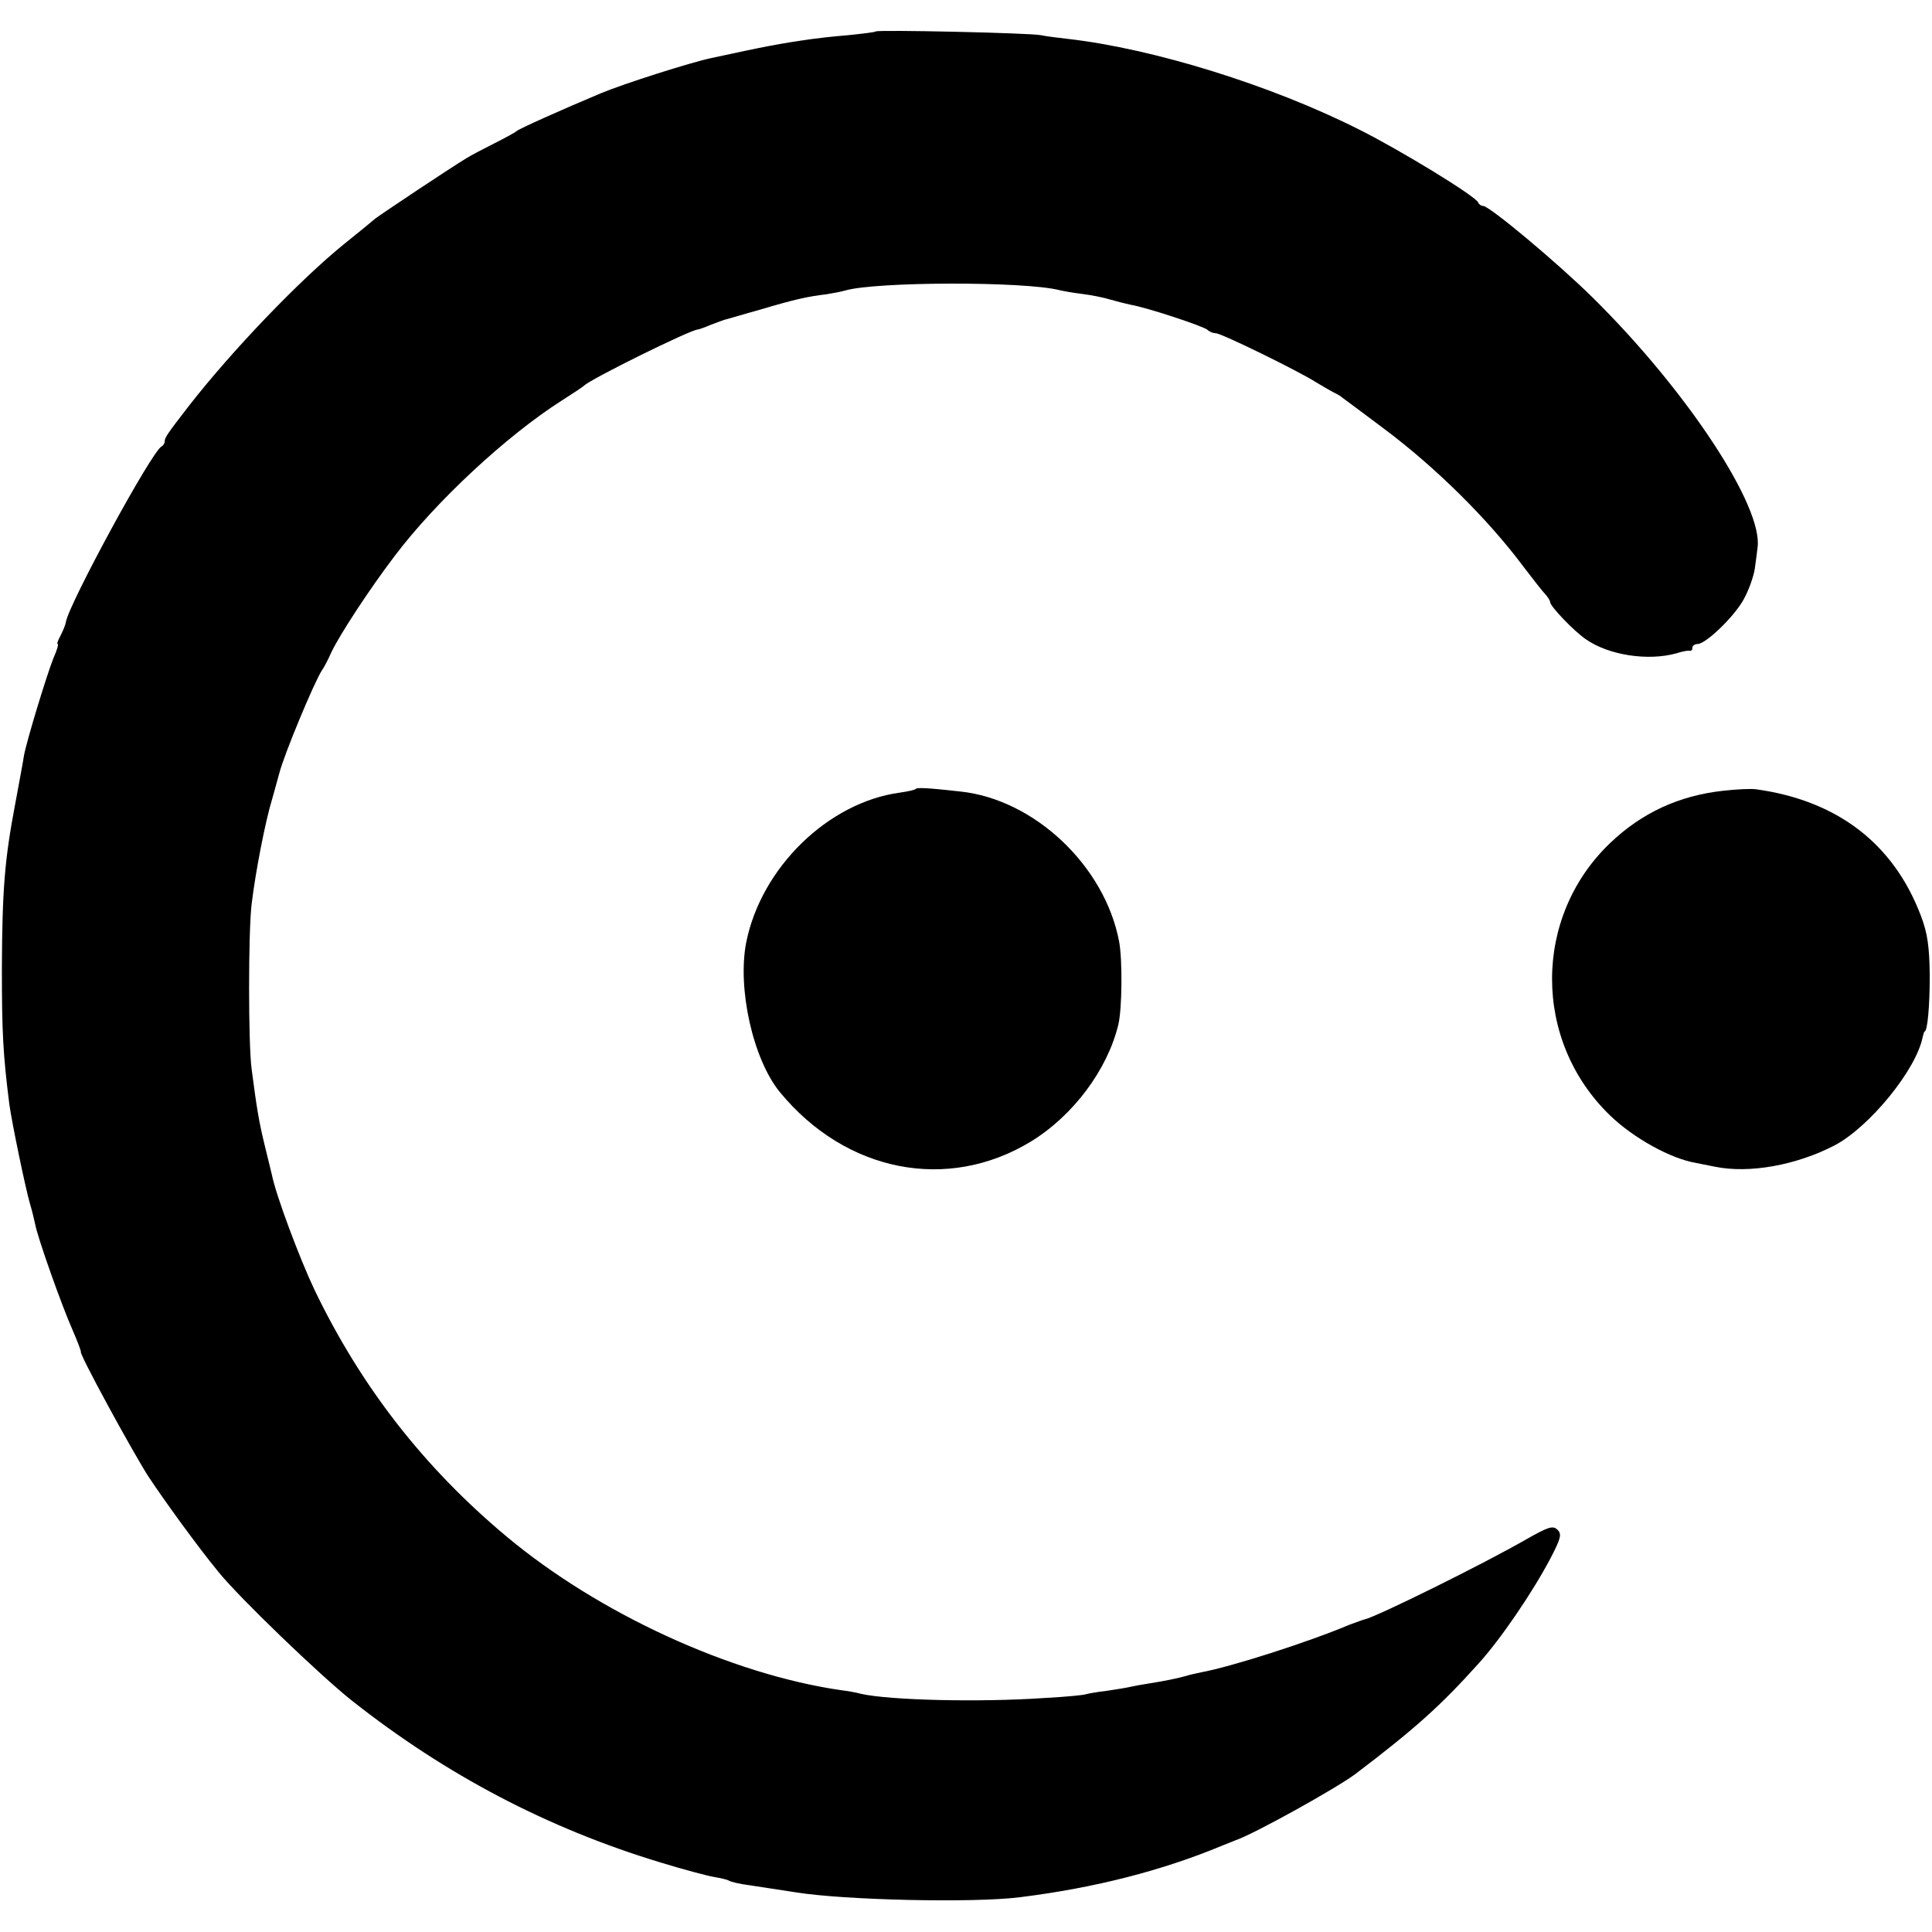
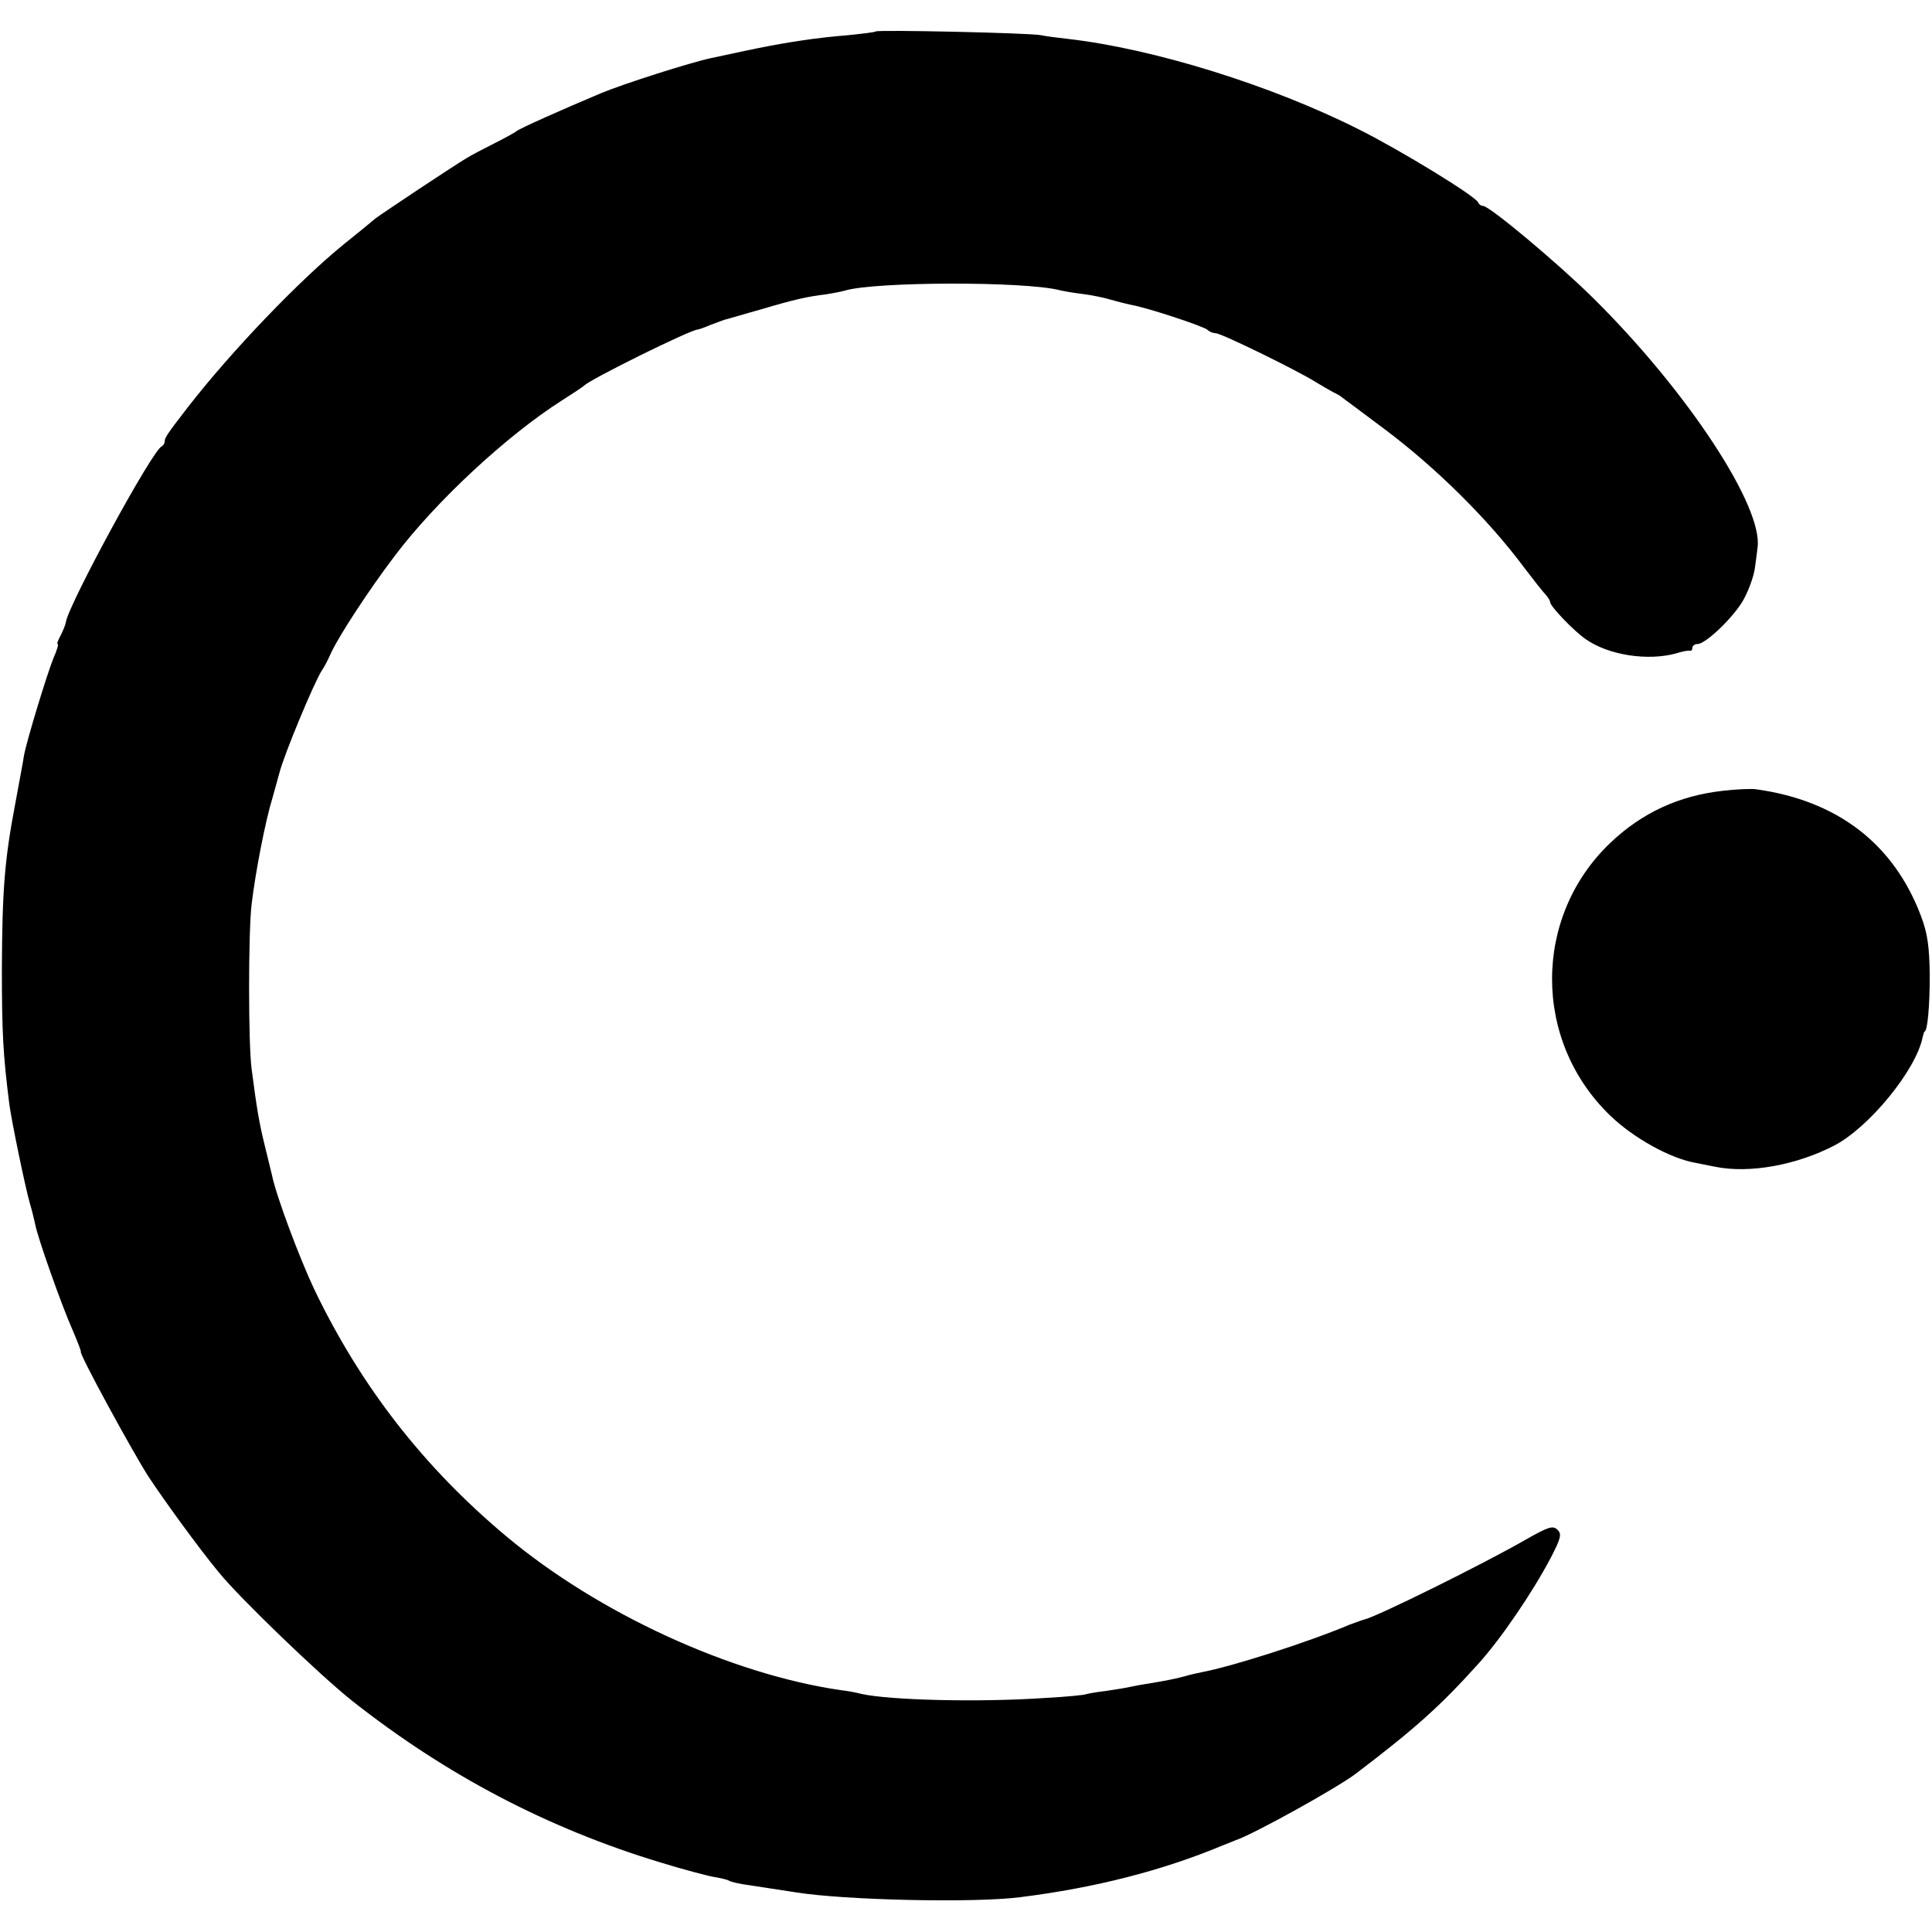
<svg xmlns="http://www.w3.org/2000/svg" version="1.0" width="516pt" height="516pt" viewBox="0 0 516 516" preserveAspectRatio="xMidYMid meet">
  <g transform="translate(0,516) scale(0.1,-0.1)" fill="#000000" stroke="none">
    <path d="M2339 5076 c-2 -2 -35 -6 -74 -10 -38 -3 -81 -8 -95 -10 -92 -13 -126 -20 -270 -51 -57 -12 -238 -70 -295 -94 -105 -44 -221 -96 -225 -101 -3 -3 -30 -18 -60 -33 -30 -15 -64 -33 -75 -40 -40 -24 -226 -148 -243 -161 -9 -8 -46 -38 -82 -67 -120 -97 -302 -287 -417 -435 -55 -71 -63 -83 -63 -92 0 -6 -4 -12 -8 -14 -25 -10 -247 -419 -256 -469 -1 -8 -8 -24 -14 -36 -7 -13 -11 -23 -8 -23 3 0 -2 -17 -11 -37 -18 -45 -72 -222 -79 -261 -2 -15 -13 -72 -23 -127 -29 -152 -35 -233 -36 -440 0 -173 3 -230 20 -365 7 -50 42 -219 55 -265 5 -16 11 -41 14 -55 6 -34 71 -218 101 -285 13 -30 22 -55 21 -55 -8 0 136 -264 180 -333 43 -65 132 -188 188 -256 55 -68 271 -276 357 -344 251 -198 522 -340 822 -431 62 -19 126 -36 144 -39 17 -3 36 -7 40 -10 5 -3 29 -9 54 -12 45 -7 53 -8 124 -19 129 -21 476 -29 600 -13 200 25 379 71 540 138 17 7 32 13 35 14 50 17 271 140 320 177 162 123 228 183 328 294 60 66 145 191 193 282 28 54 31 65 18 77 -12 11 -24 7 -84 -27 -113 -65 -396 -205 -430 -213 -5 -1 -23 -8 -40 -14 -114 -48 -315 -112 -395 -127 -14 -3 -33 -7 -42 -10 -21 -6 -54 -13 -98 -20 -19 -3 -42 -7 -50 -9 -8 -2 -37 -7 -65 -11 -27 -3 -52 -8 -55 -9 -3 -2 -53 -7 -110 -10 -175 -12 -414 -6 -490 11 -14 4 -38 8 -55 10 -294 43 -647 205 -893 411 -220 184 -388 400 -512 658 -39 82 -103 252 -114 308 -3 12 -12 49 -20 82 -14 58 -20 92 -34 200 -9 67 -9 365 0 440 10 84 36 220 56 285 8 30 17 60 18 65 12 48 93 243 114 275 6 8 17 30 25 48 23 48 100 166 169 257 111 147 300 322 446 415 30 19 57 37 60 40 16 17 285 150 304 150 2 0 17 5 33 12 15 6 33 12 38 14 6 1 48 14 95 27 91 27 126 35 177 41 18 3 40 7 50 10 81 24 479 25 573 1 8 -2 35 -7 60 -10 25 -3 59 -10 75 -15 17 -5 41 -11 55 -14 42 -7 194 -57 205 -67 5 -5 15 -9 22 -9 15 0 221 -101 268 -131 17 -10 37 -22 45 -26 8 -4 20 -10 25 -15 6 -4 55 -41 110 -82 138 -103 279 -242 375 -371 25 -33 51 -66 58 -73 6 -7 12 -16 12 -20 0 -11 63 -77 95 -99 61 -43 166 -59 242 -38 15 5 31 8 36 7 4 -1 7 2 7 8 0 5 6 10 14 10 22 0 100 75 124 121 13 24 26 60 29 82 3 21 6 46 7 54 16 109 -188 419 -439 667 -94 93 -277 246 -294 246 -5 0 -11 4 -13 9 -5 16 -208 140 -318 195 -236 119 -550 216 -777 242 -26 3 -59 7 -73 10 -27 6 -435 15 -441 10z" />
-     <path d="M2446 3053 c-3 -3 -22 -7 -43 -10 -191 -26 -370 -200 -410 -400 -24 -123 18 -312 90 -400 176 -214 448 -267 670 -132 113 69 205 192 234 313 10 43 11 173 2 221 -38 202 -226 380 -424 401 -89 10 -115 11 -119 7z" />
    <path d="M4602 3048 c-118 -13 -217 -59 -301 -139 -207 -197 -208 -528 -1 -728 63 -61 163 -116 230 -127 8 -2 31 -6 50 -10 92 -19 218 4 320 57 93 49 218 202 235 289 2 8 4 15 5 15 8 0 14 68 14 150 -1 78 -6 113 -24 160 -73 192 -223 307 -440 337 -14 2 -53 0 -88 -4z" />
  </g>
</svg>